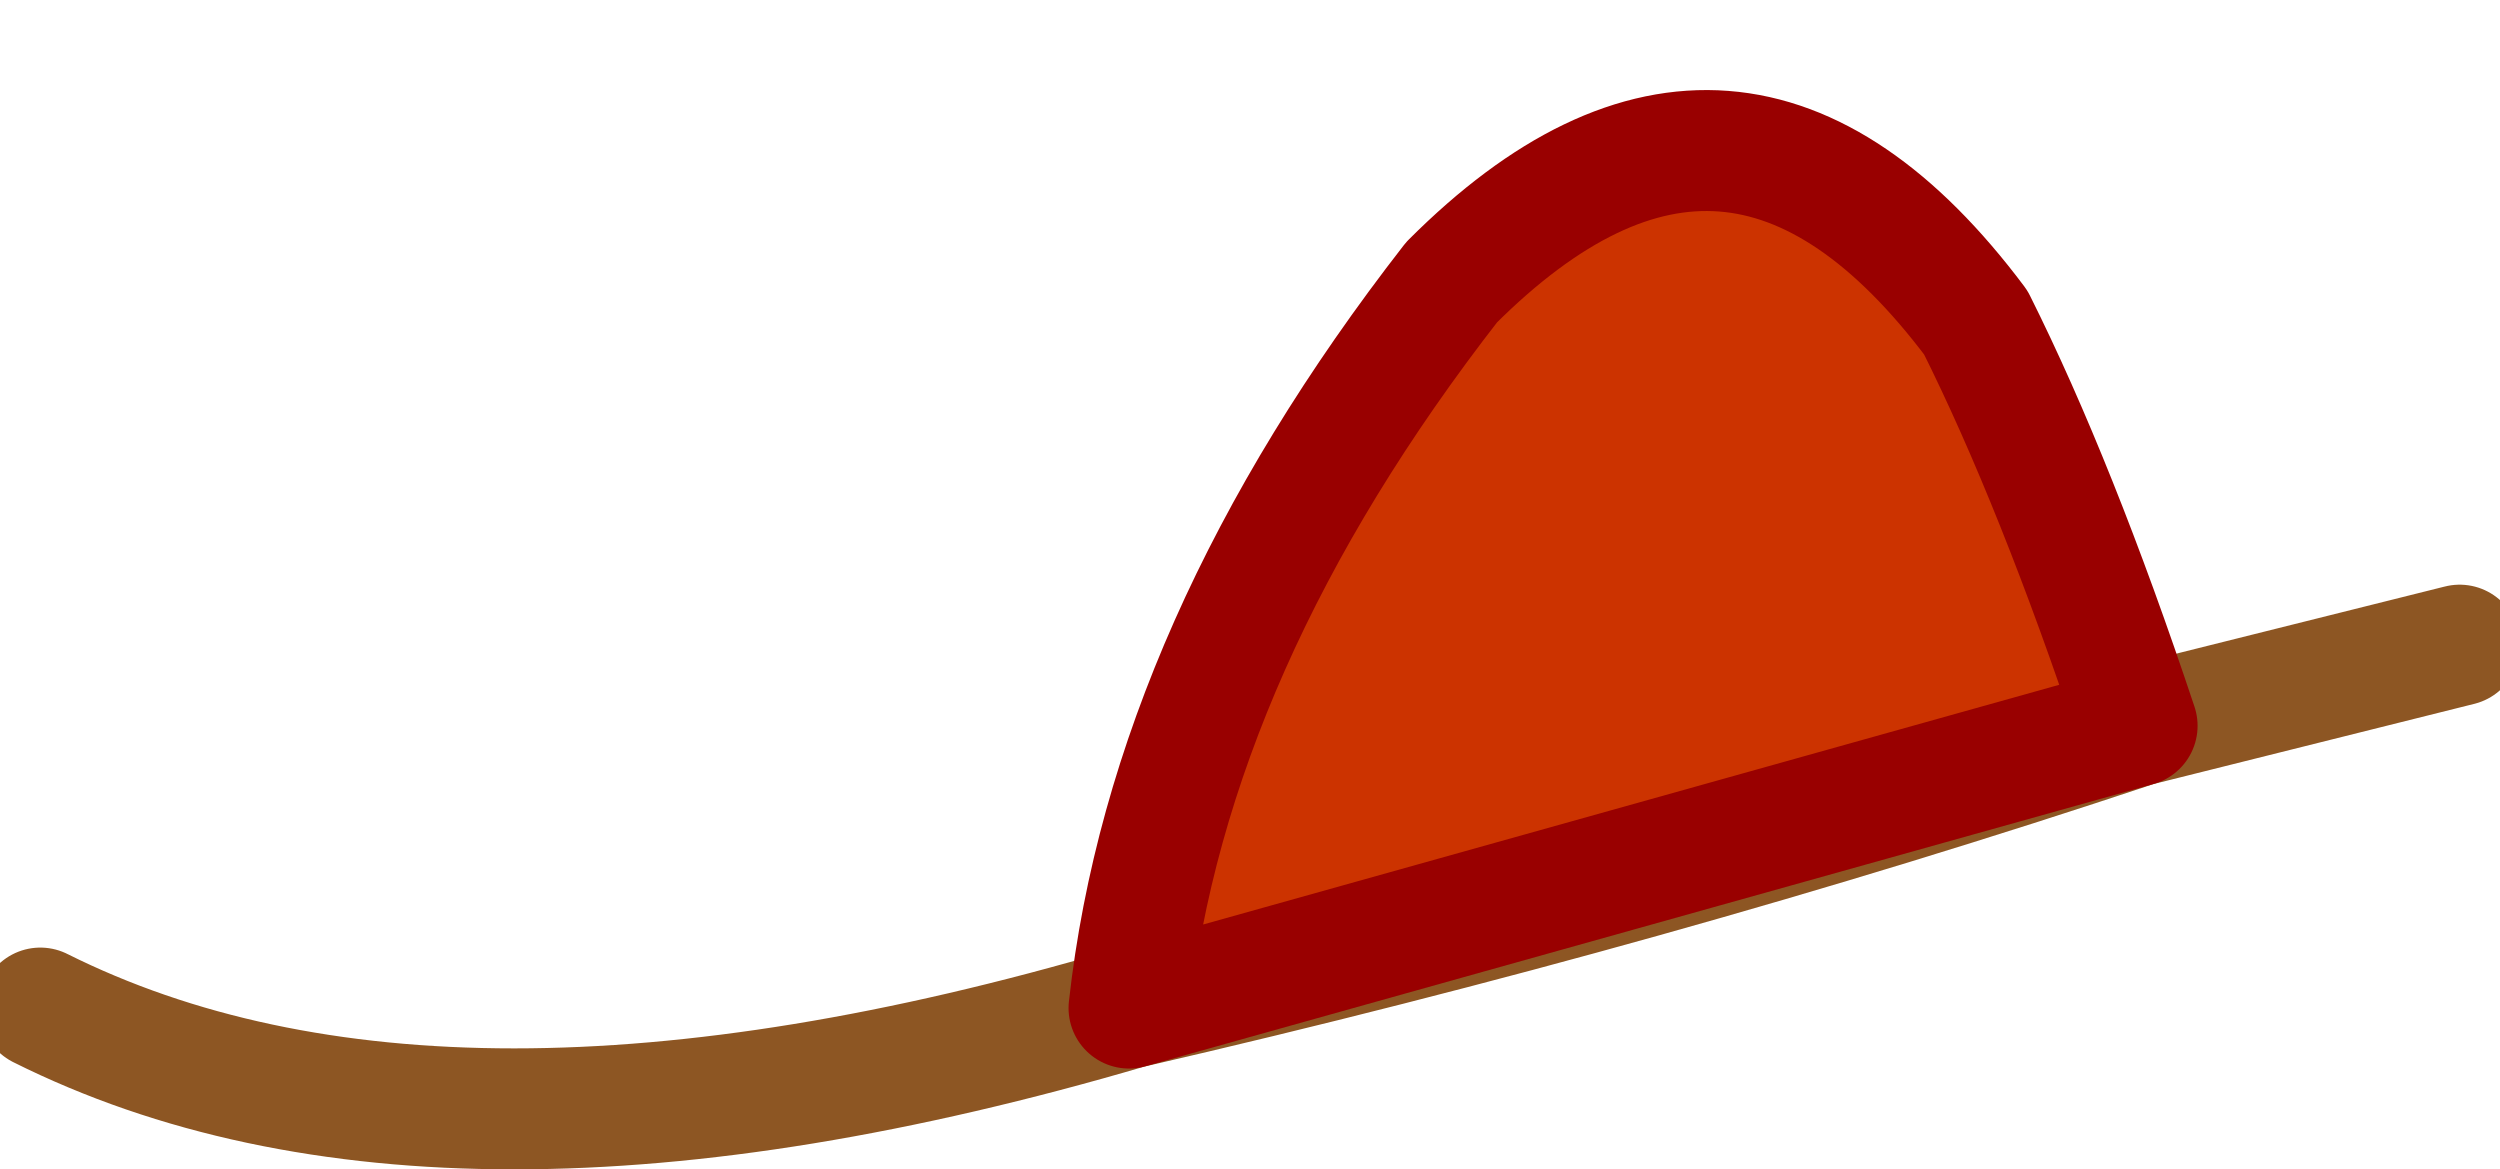
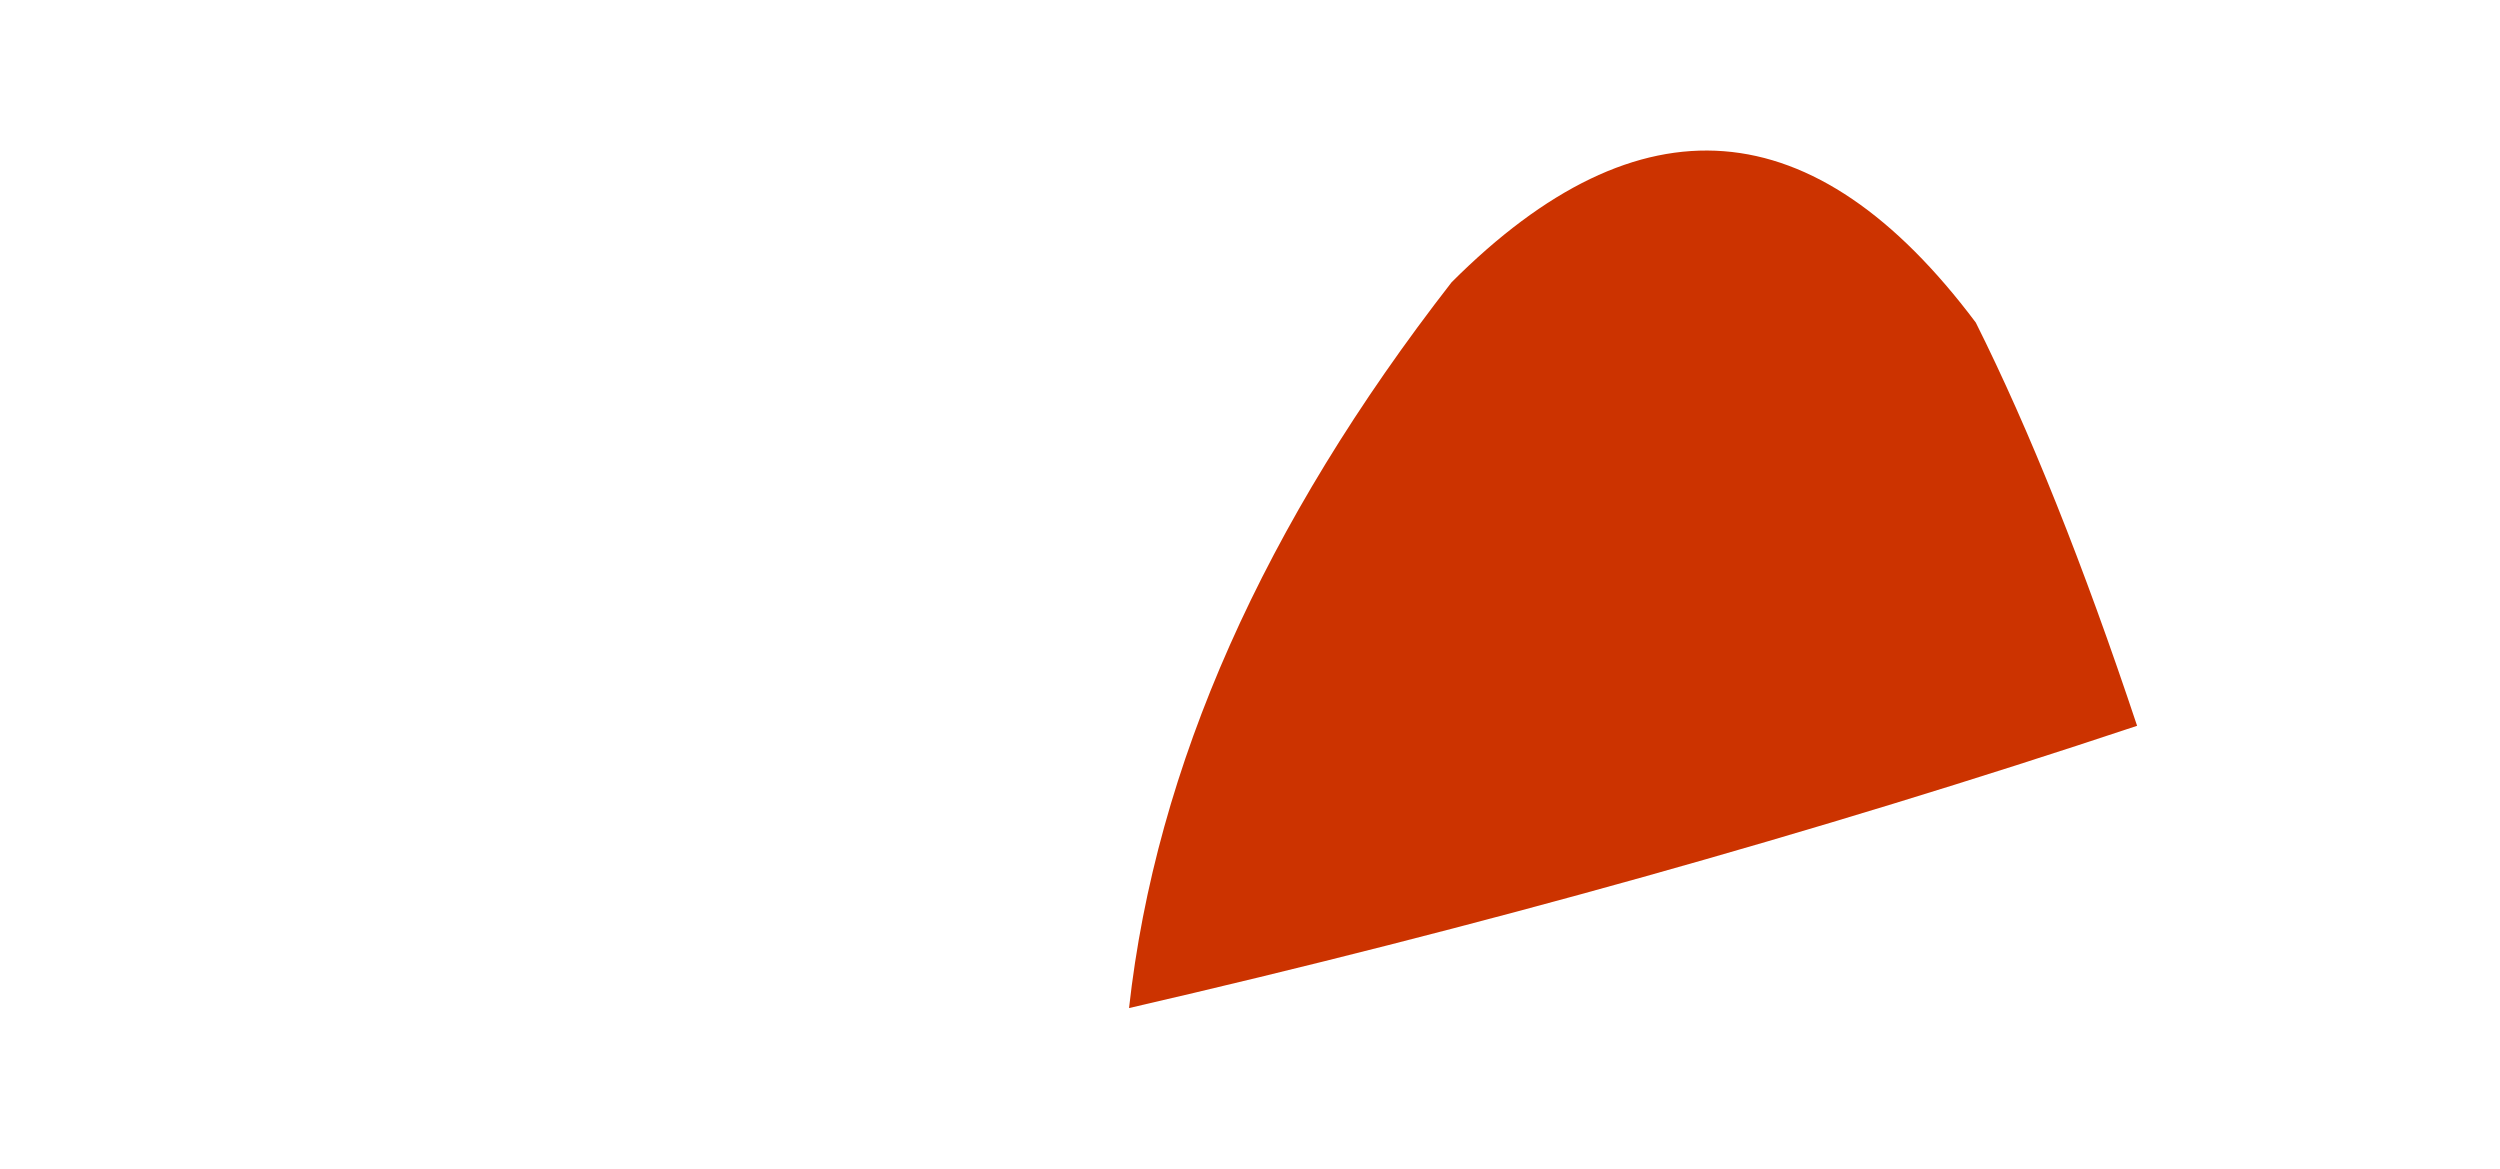
<svg xmlns="http://www.w3.org/2000/svg" height="1.45px" width="3.1px">
  <g transform="matrix(1.0, 0.0, 0.0, 1.0, 95.4, 0.05)">
    <path d="M-94.0 1.2 Q-93.95 0.75 -93.6 0.3 -93.25 -0.05 -92.95 0.35 -92.85 0.55 -92.75 0.85 -93.35 1.05 -94.0 1.2" fill="#cc3300" fill-rule="evenodd" stroke="none" />
-     <path d="M-92.75 0.85 L-92.35 0.75 M-94.0 1.2 Q-94.85 1.45 -95.35 1.2 M-92.75 0.85 Q-93.35 1.05 -94.0 1.2" fill="none" stroke="#8d5623" stroke-linecap="round" stroke-linejoin="round" stroke-width="0.15" />
-     <path d="M-94.0 1.2 Q-93.95 0.75 -93.6 0.3 -93.25 -0.05 -92.95 0.35 -92.85 0.55 -92.75 0.85 Z" fill="none" stroke="#990000" stroke-linecap="round" stroke-linejoin="round" stroke-width="0.15" />
  </g>
</svg>